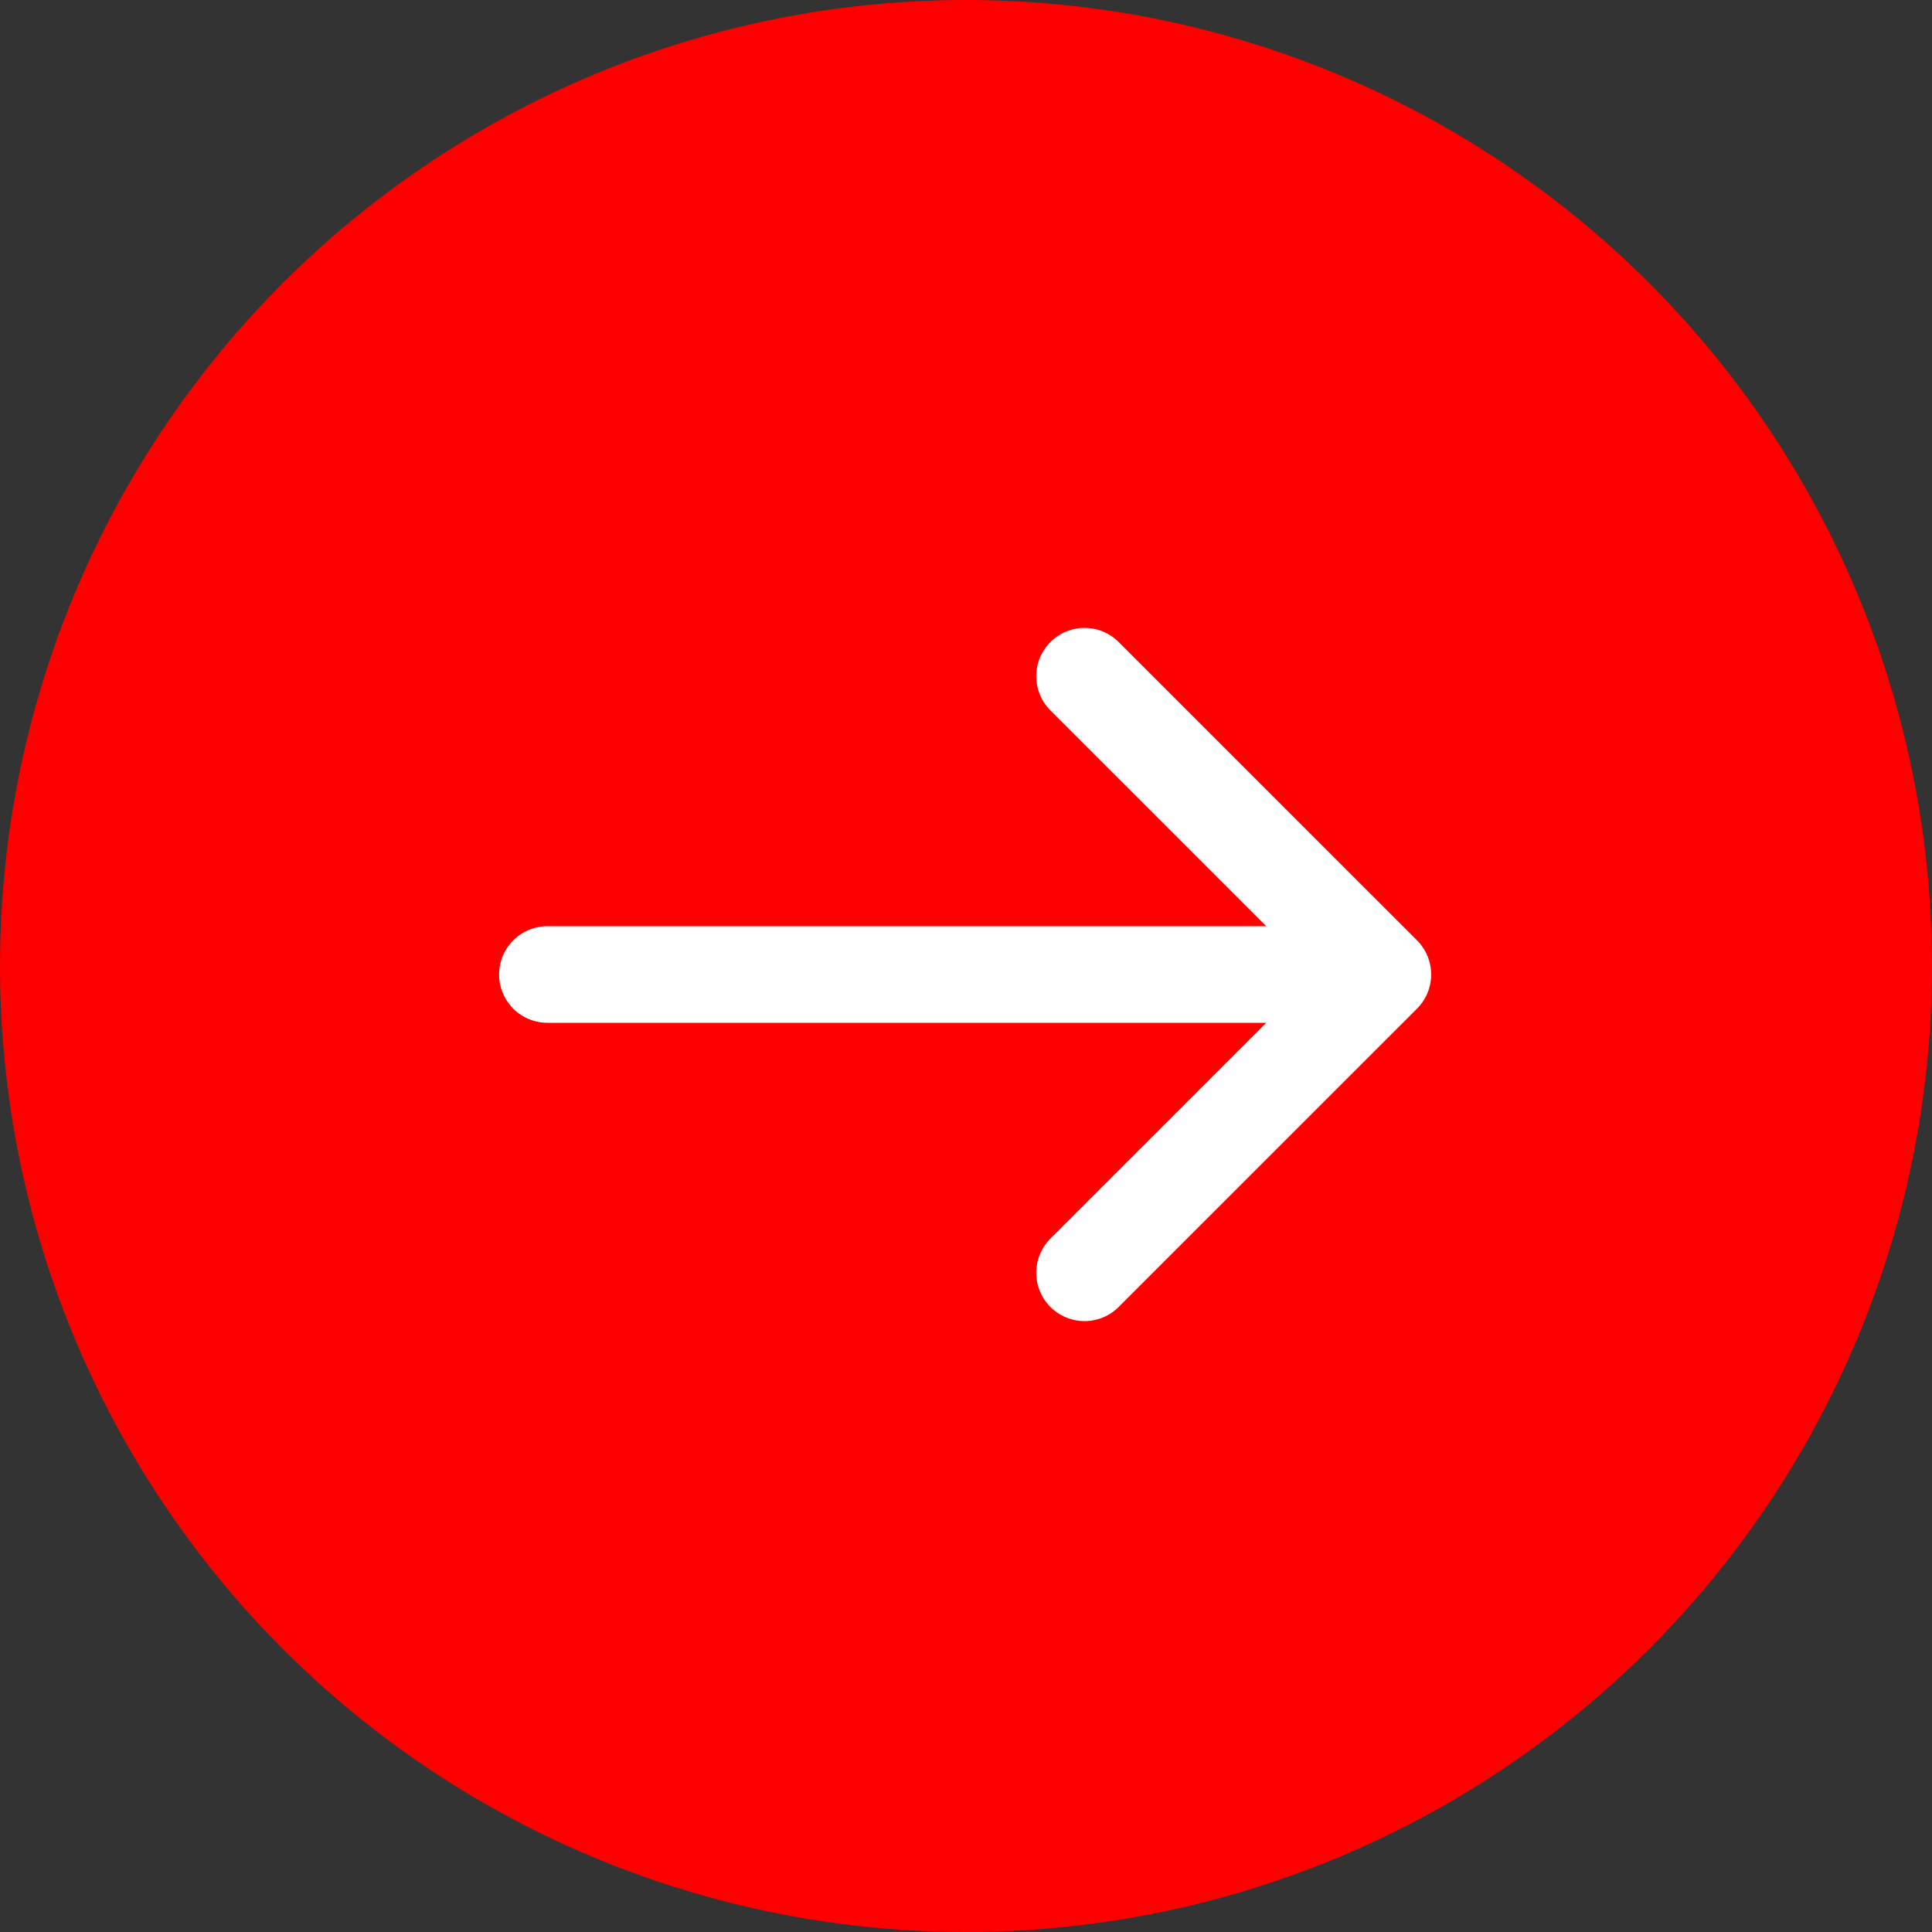
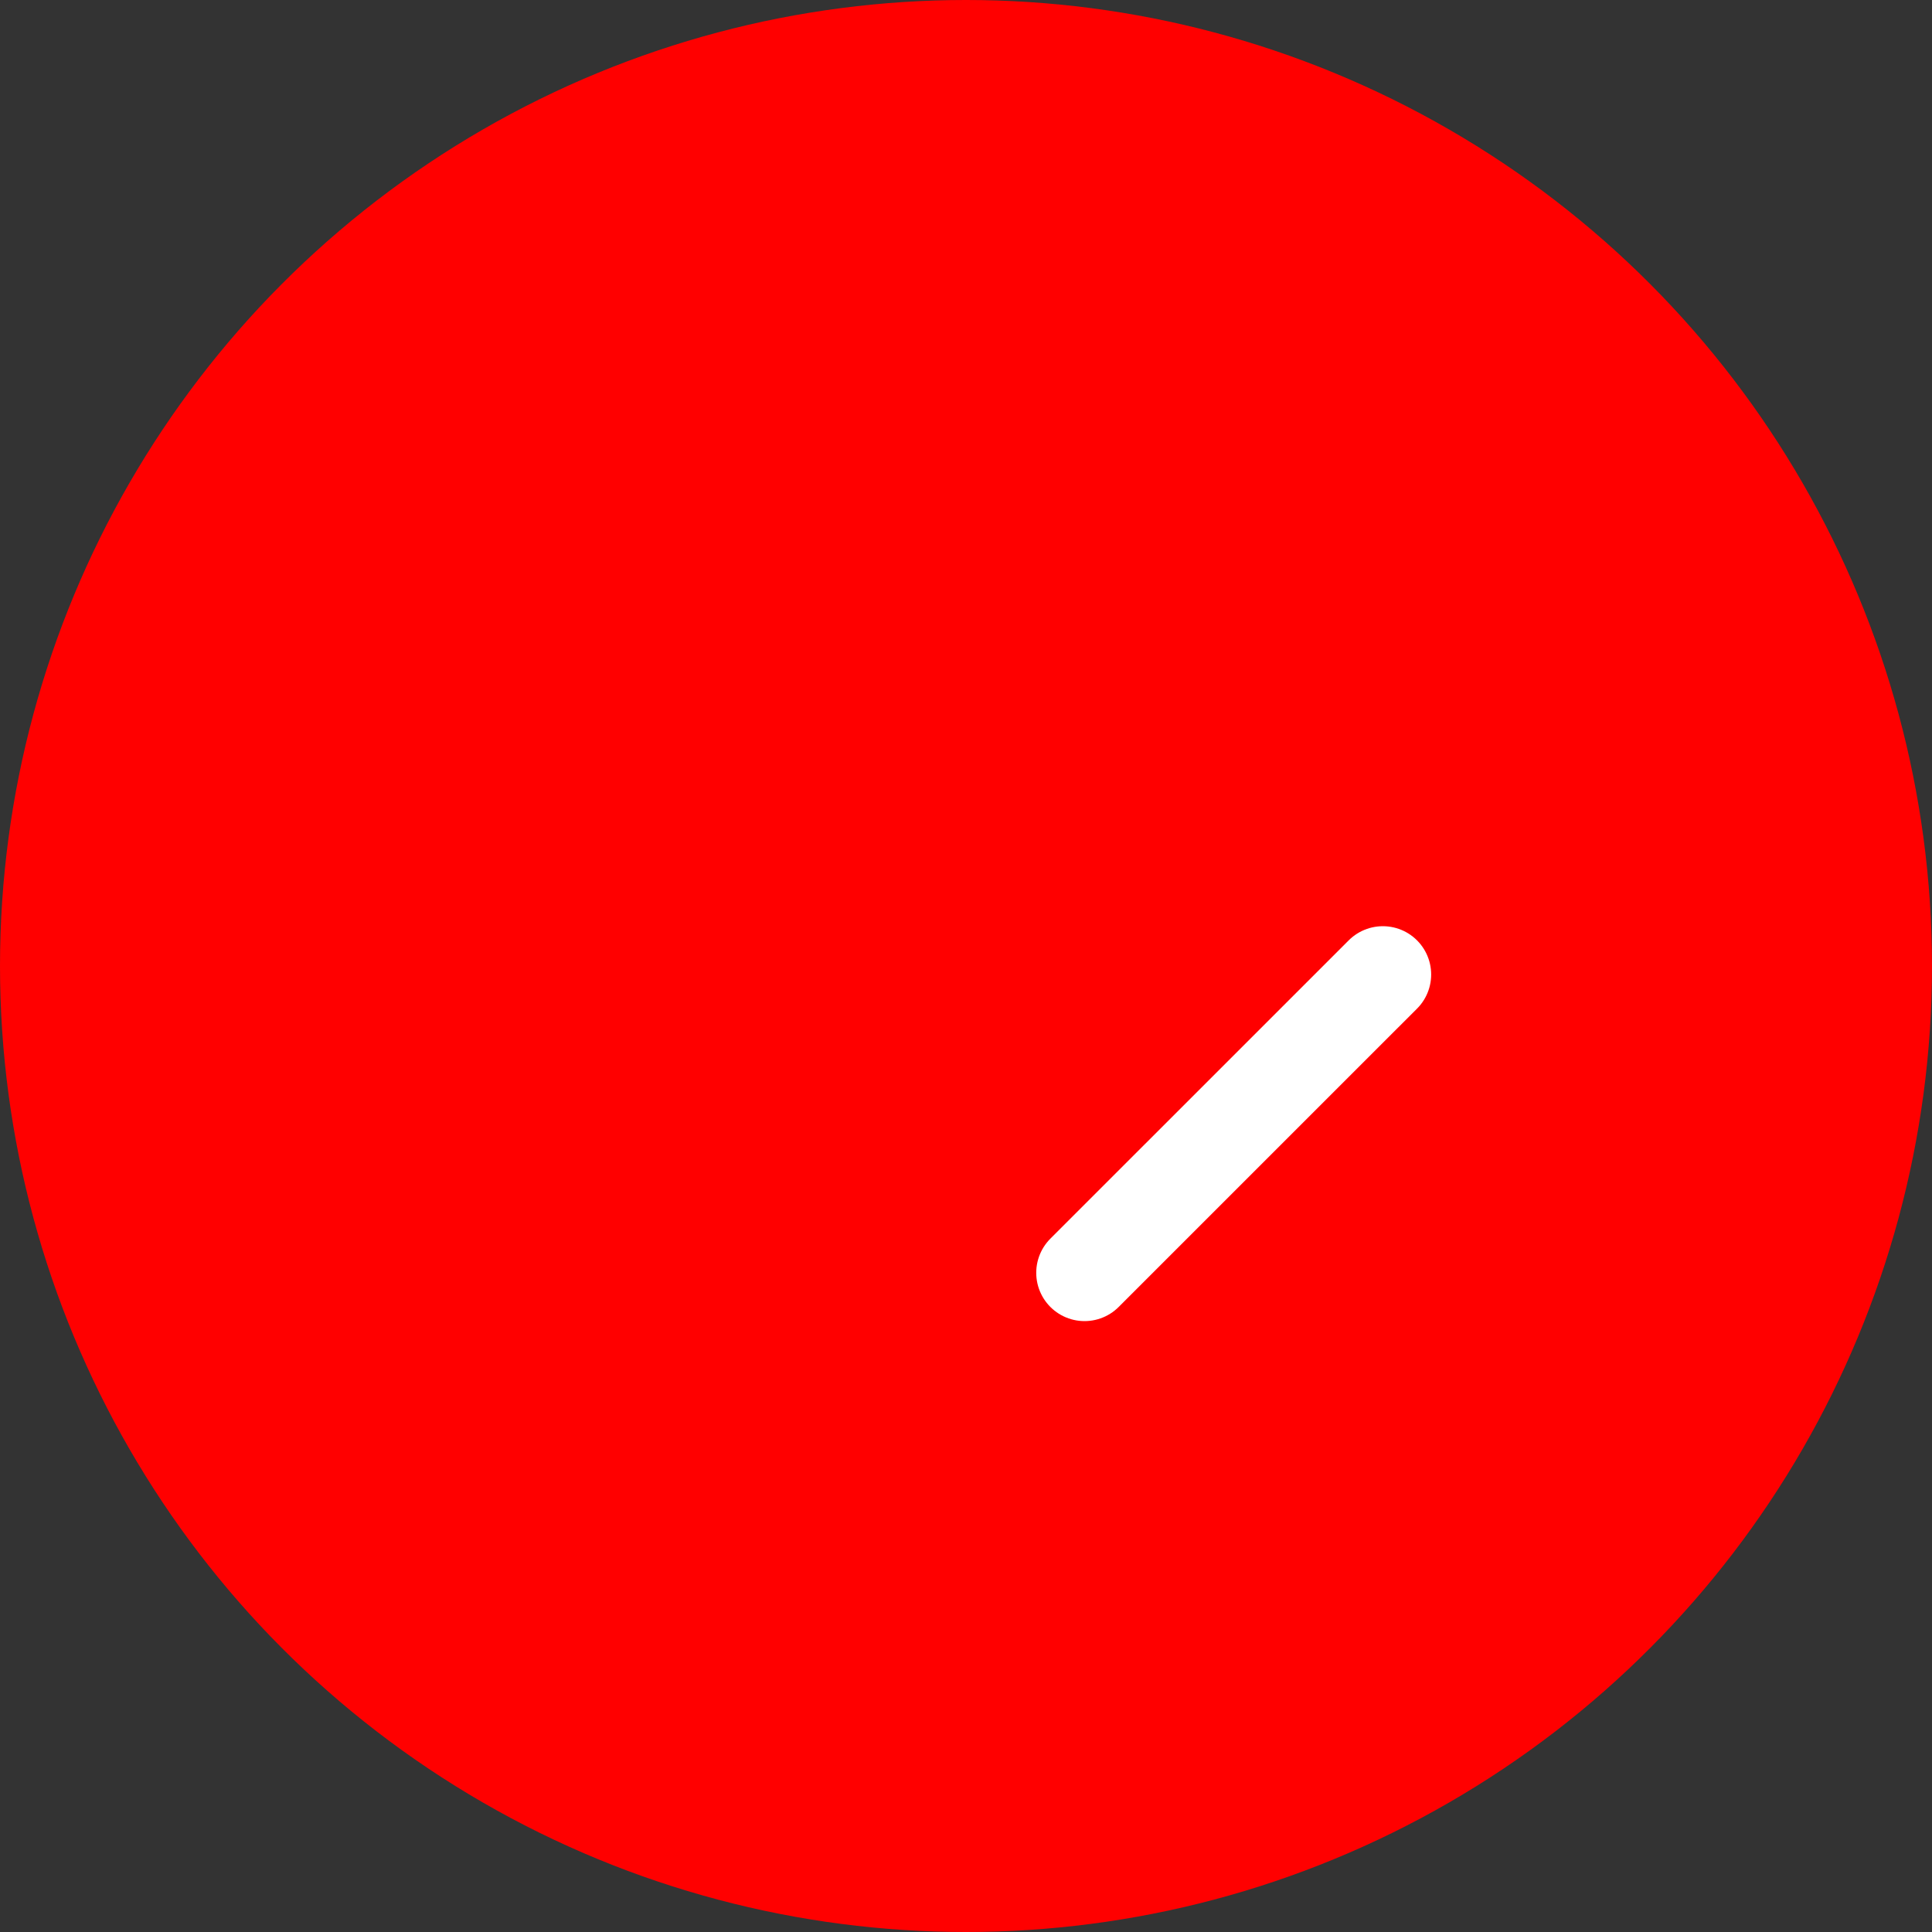
<svg xmlns="http://www.w3.org/2000/svg" width="60" height="60" viewBox="0 0 60 60" fill="none">
  <rect x="0" y="0" width="60" height="60" fill="#333333" stroke="none" />
  <circle cx="30" cy="30" r="30" fill="#FF0000" />
-   <path d="M33.681 39.528L42.946 30.264L33.681 21" stroke="white" stroke-width="3" stroke-miterlimit="10" stroke-linecap="round" stroke-linejoin="round" />
-   <path d="M17 30.264L42.686 30.264" stroke="white" stroke-width="3" stroke-miterlimit="10" stroke-linecap="round" stroke-linejoin="round" />
+   <path d="M33.681 39.528L42.946 30.264" stroke="white" stroke-width="3" stroke-miterlimit="10" stroke-linecap="round" stroke-linejoin="round" />
</svg>